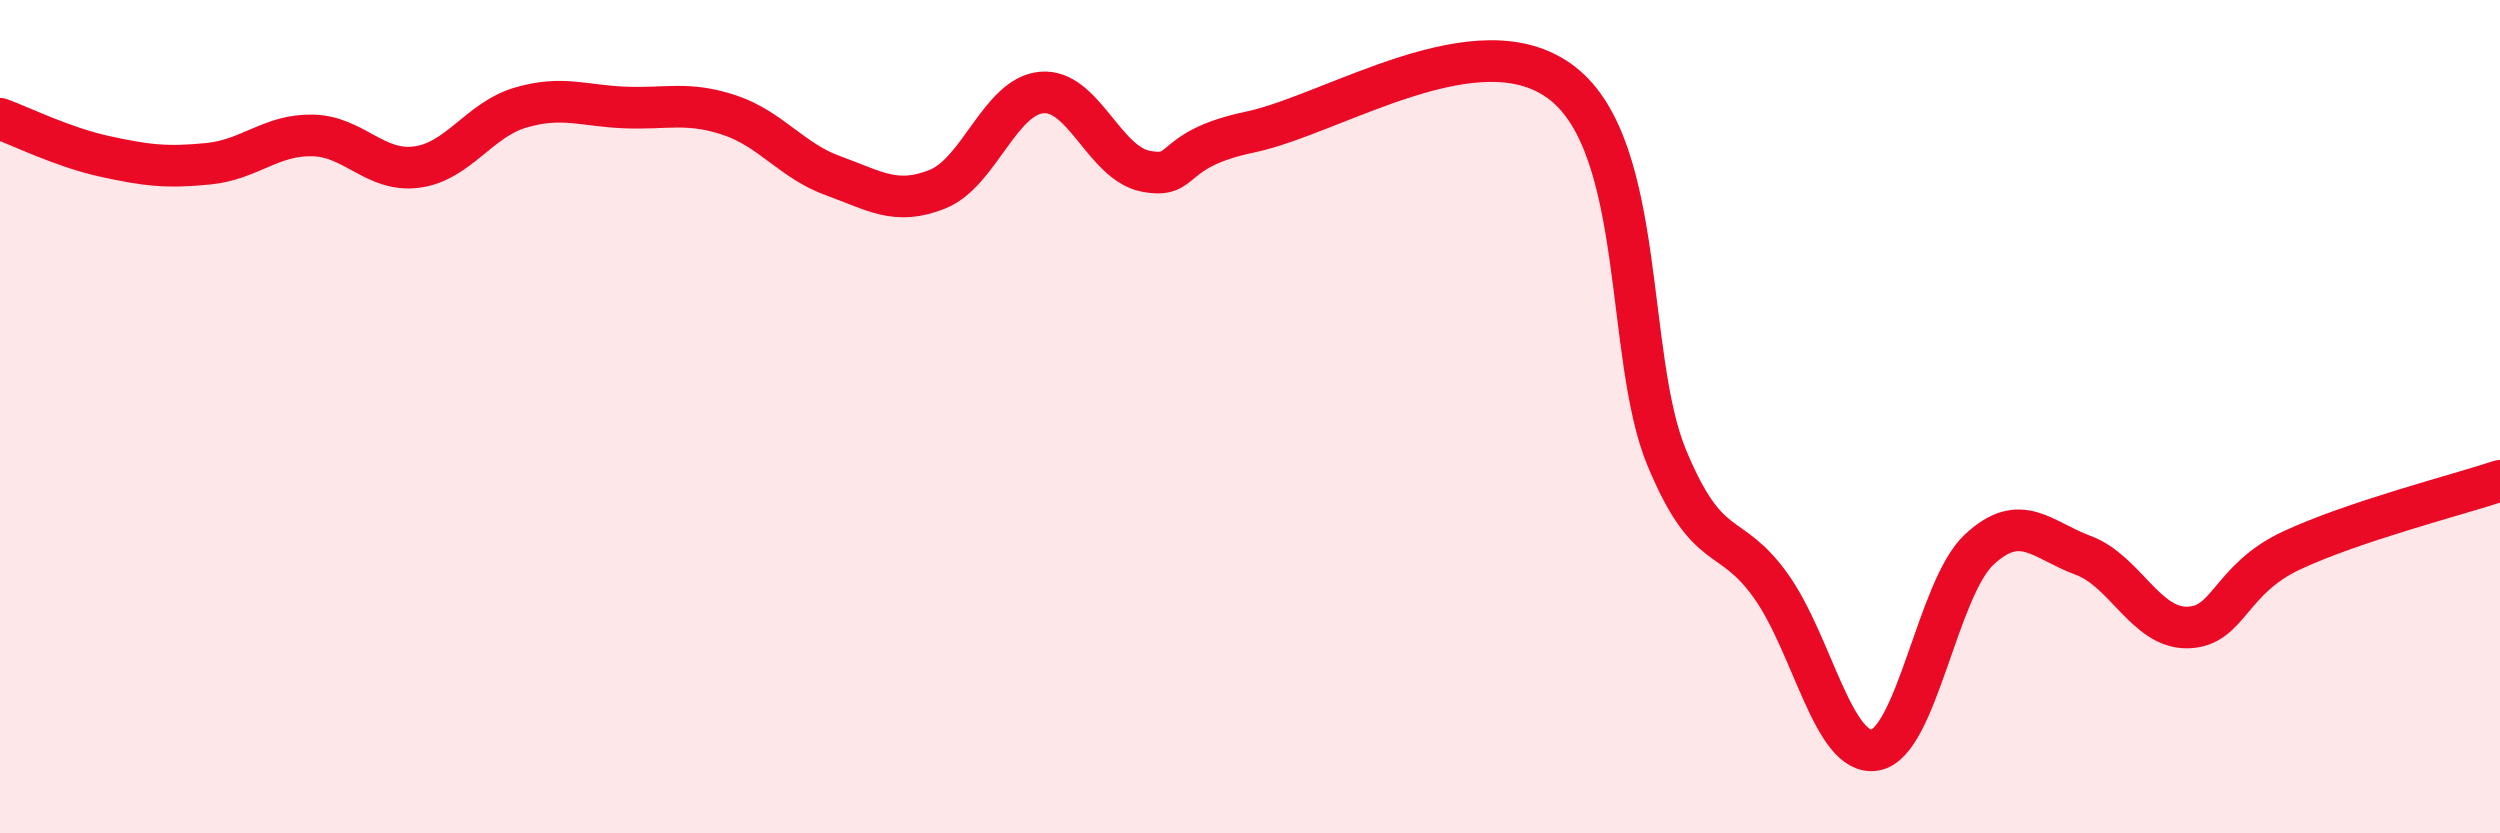
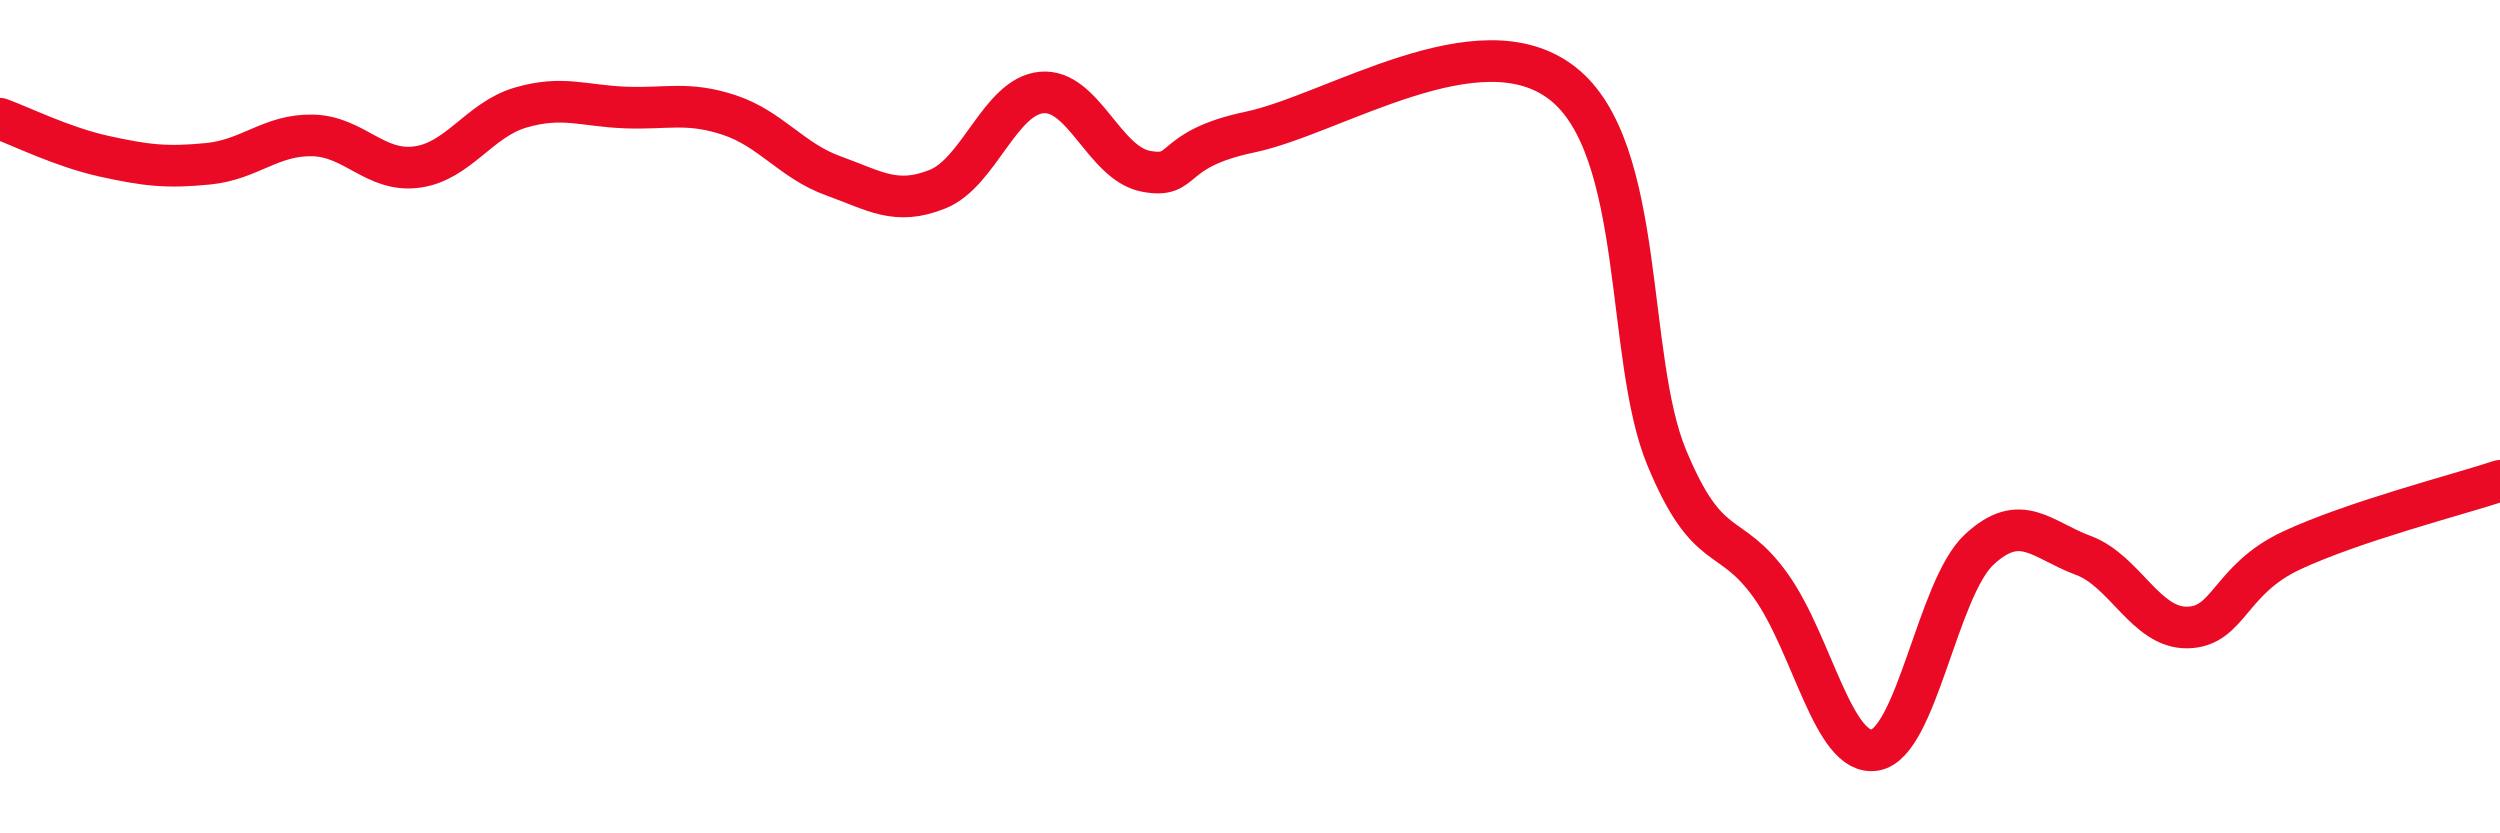
<svg xmlns="http://www.w3.org/2000/svg" width="60" height="20" viewBox="0 0 60 20">
-   <path d="M 0,2.85 C 0.5,3.03 1.5,3.53 2.5,3.75 C 3.5,3.97 4,4.03 5,3.93 C 6,3.83 6.5,3.23 7.5,3.25 C 8.5,3.27 9,4.14 10,4.01 C 11,3.88 11.5,2.87 12.5,2.58 C 13.5,2.29 14,2.54 15,2.58 C 16,2.62 16.5,2.43 17.5,2.76 C 18.5,3.09 19,3.86 20,4.22 C 21,4.58 21.5,4.94 22.5,4.54 C 23.5,4.14 24,2.31 25,2.22 C 26,2.13 26.5,3.92 27.5,4.11 C 28.5,4.3 28,3.59 30,3.17 C 32,2.75 35.5,0.44 37.5,2 C 39.5,3.56 39,8.57 40,10.98 C 41,13.39 41.5,12.66 42.5,14.06 C 43.5,15.46 44,18.17 45,18 C 46,17.83 46.5,14.12 47.5,13.19 C 48.5,12.26 49,12.96 50,13.33 C 51,13.7 51.5,15.08 52.5,15.06 C 53.5,15.04 53.5,13.91 55,13.21 C 56.5,12.51 59,11.87 60,11.54L60 20L0 20Z" fill="#EB0A25" opacity="0.1" stroke-linecap="round" stroke-linejoin="round" />
  <path d="M 0,2.85 C 0.5,3.03 1.5,3.53 2.5,3.75 C 3.5,3.97 4,4.03 5,3.93 C 6,3.83 6.5,3.23 7.5,3.25 C 8.5,3.27 9,4.14 10,4.01 C 11,3.88 11.5,2.87 12.5,2.58 C 13.5,2.29 14,2.54 15,2.58 C 16,2.62 16.5,2.43 17.5,2.76 C 18.5,3.09 19,3.86 20,4.22 C 21,4.58 21.5,4.94 22.5,4.54 C 23.5,4.14 24,2.31 25,2.22 C 26,2.13 26.5,3.92 27.5,4.11 C 28.5,4.3 28,3.59 30,3.17 C 32,2.75 35.5,0.44 37.5,2 C 39.5,3.56 39,8.57 40,10.98 C 41,13.39 41.5,12.66 42.5,14.06 C 43.5,15.46 44,18.17 45,18 C 46,17.83 46.5,14.12 47.5,13.19 C 48.5,12.26 49,12.96 50,13.33 C 51,13.7 51.5,15.08 52.5,15.06 C 53.5,15.04 53.5,13.91 55,13.21 C 56.5,12.51 59,11.87 60,11.54" stroke="#EB0A25" stroke-width="1" fill="none" stroke-linecap="round" stroke-linejoin="round" />
</svg>